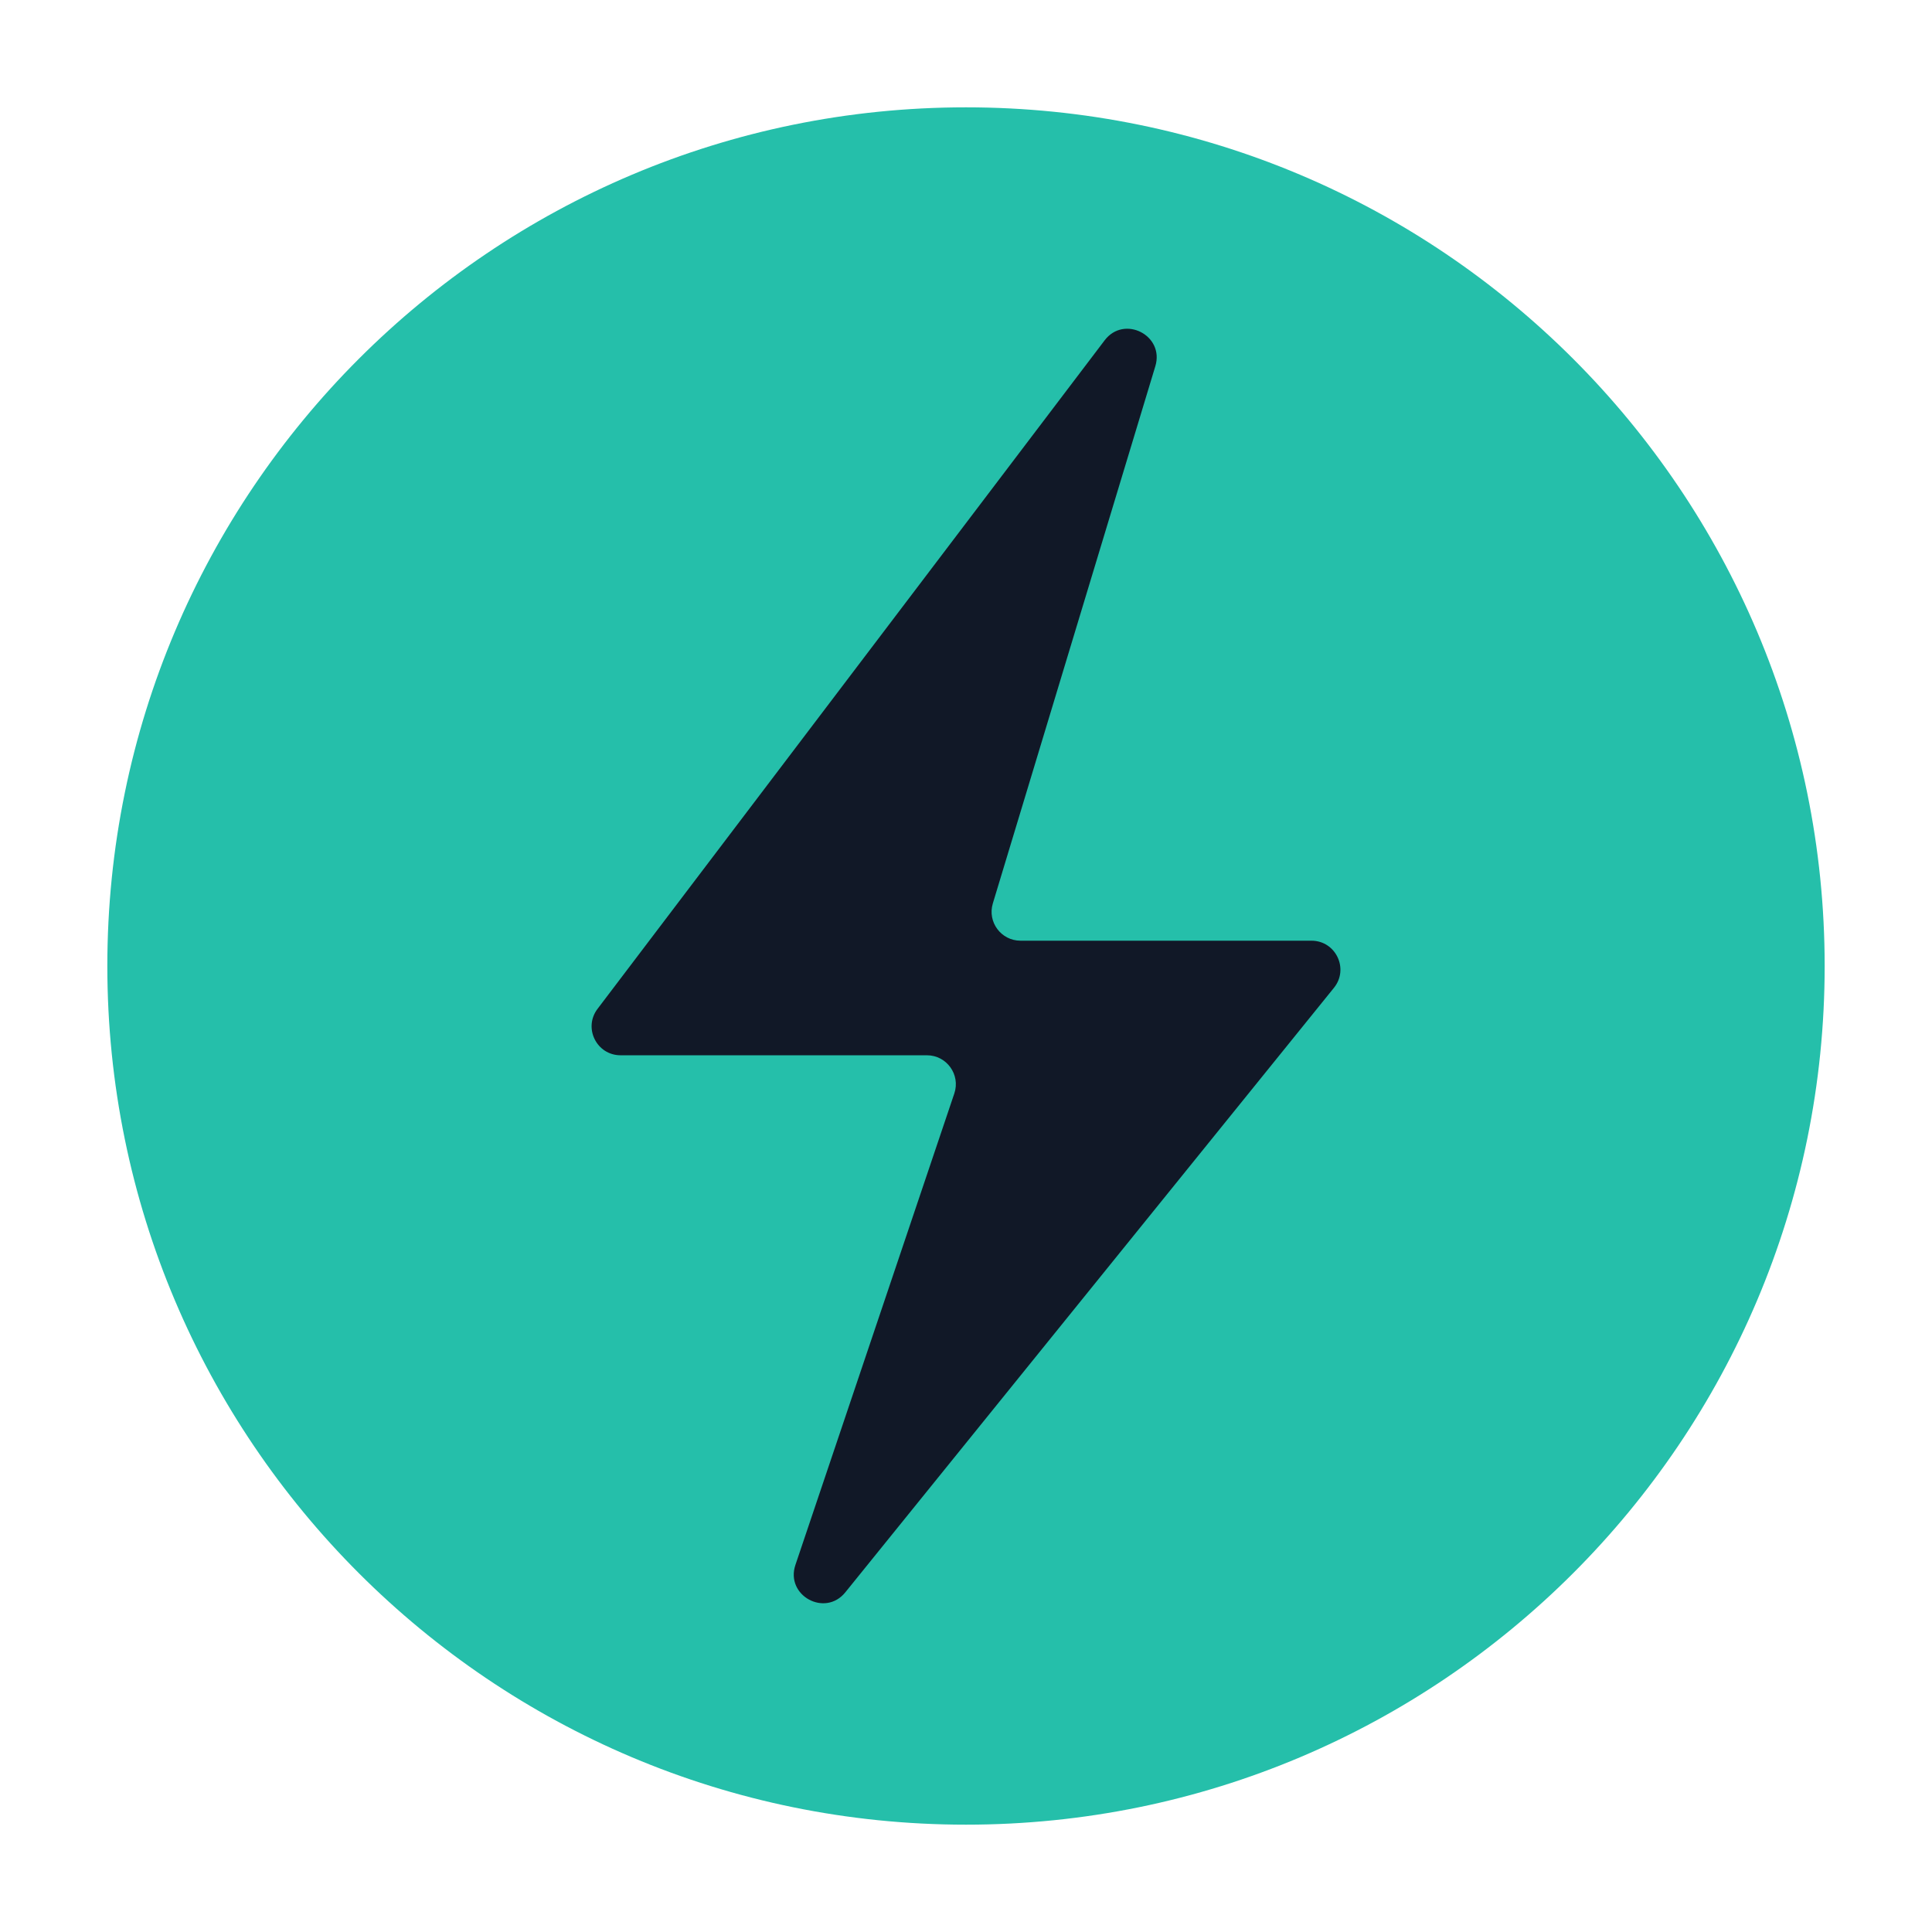
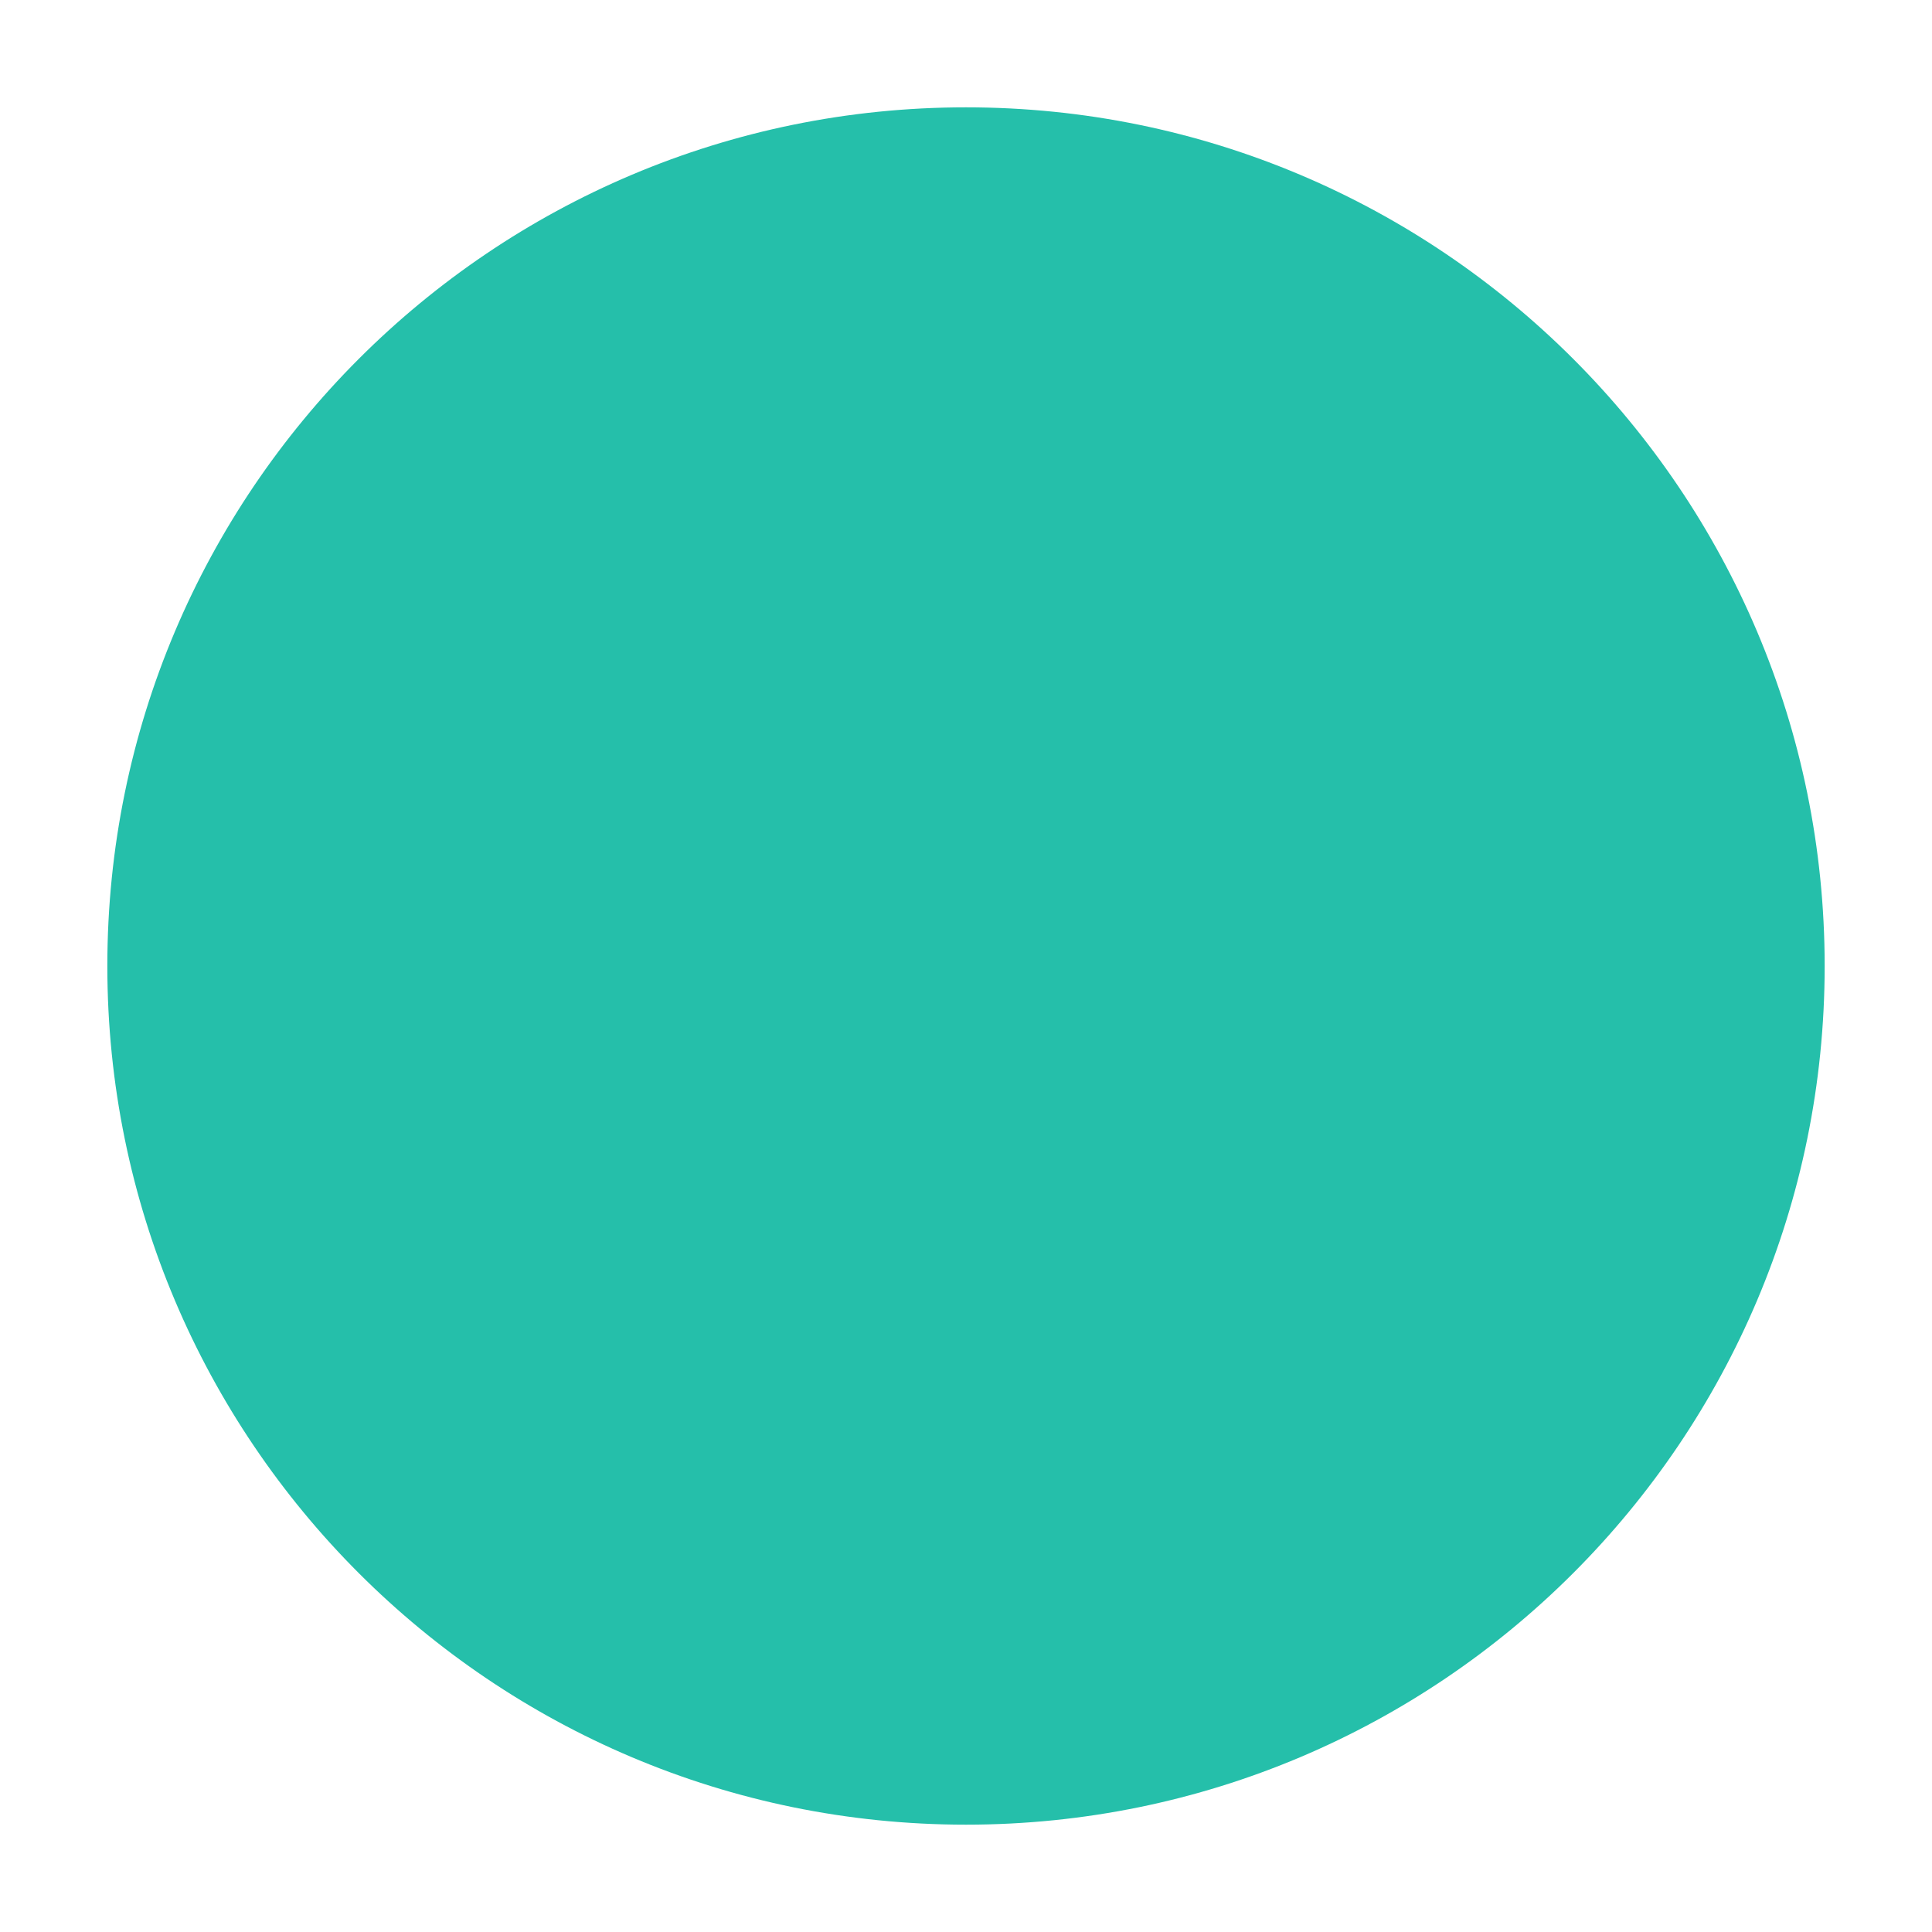
<svg xmlns="http://www.w3.org/2000/svg" width="72" height="72" viewBox="0 0 72 72" fill="none">
  <path d="M36 68C53.673 68 68 53.673 68 36C68 18.327 53.673 4 36 4C18.327 4 4 18.327 4 36C4 53.673 18.327 68 36 68Z" fill="#25BFAA" />
-   <path fill-rule="evenodd" clip-rule="evenodd" d="M41.166 12.684L22.268 37.598C21.73 38.308 22.236 39.327 23.127 39.327H34.543C35.28 39.327 35.8 40.05 35.565 40.749L29.643 58.32C29.259 59.459 30.746 60.277 31.502 59.342L49.712 36.813C50.282 36.108 49.781 35.057 48.874 35.057H38.032C37.309 35.057 36.791 34.36 37 33.668L43.056 13.647C43.404 12.497 41.892 11.726 41.166 12.684Z" fill="#111827" />
</svg>